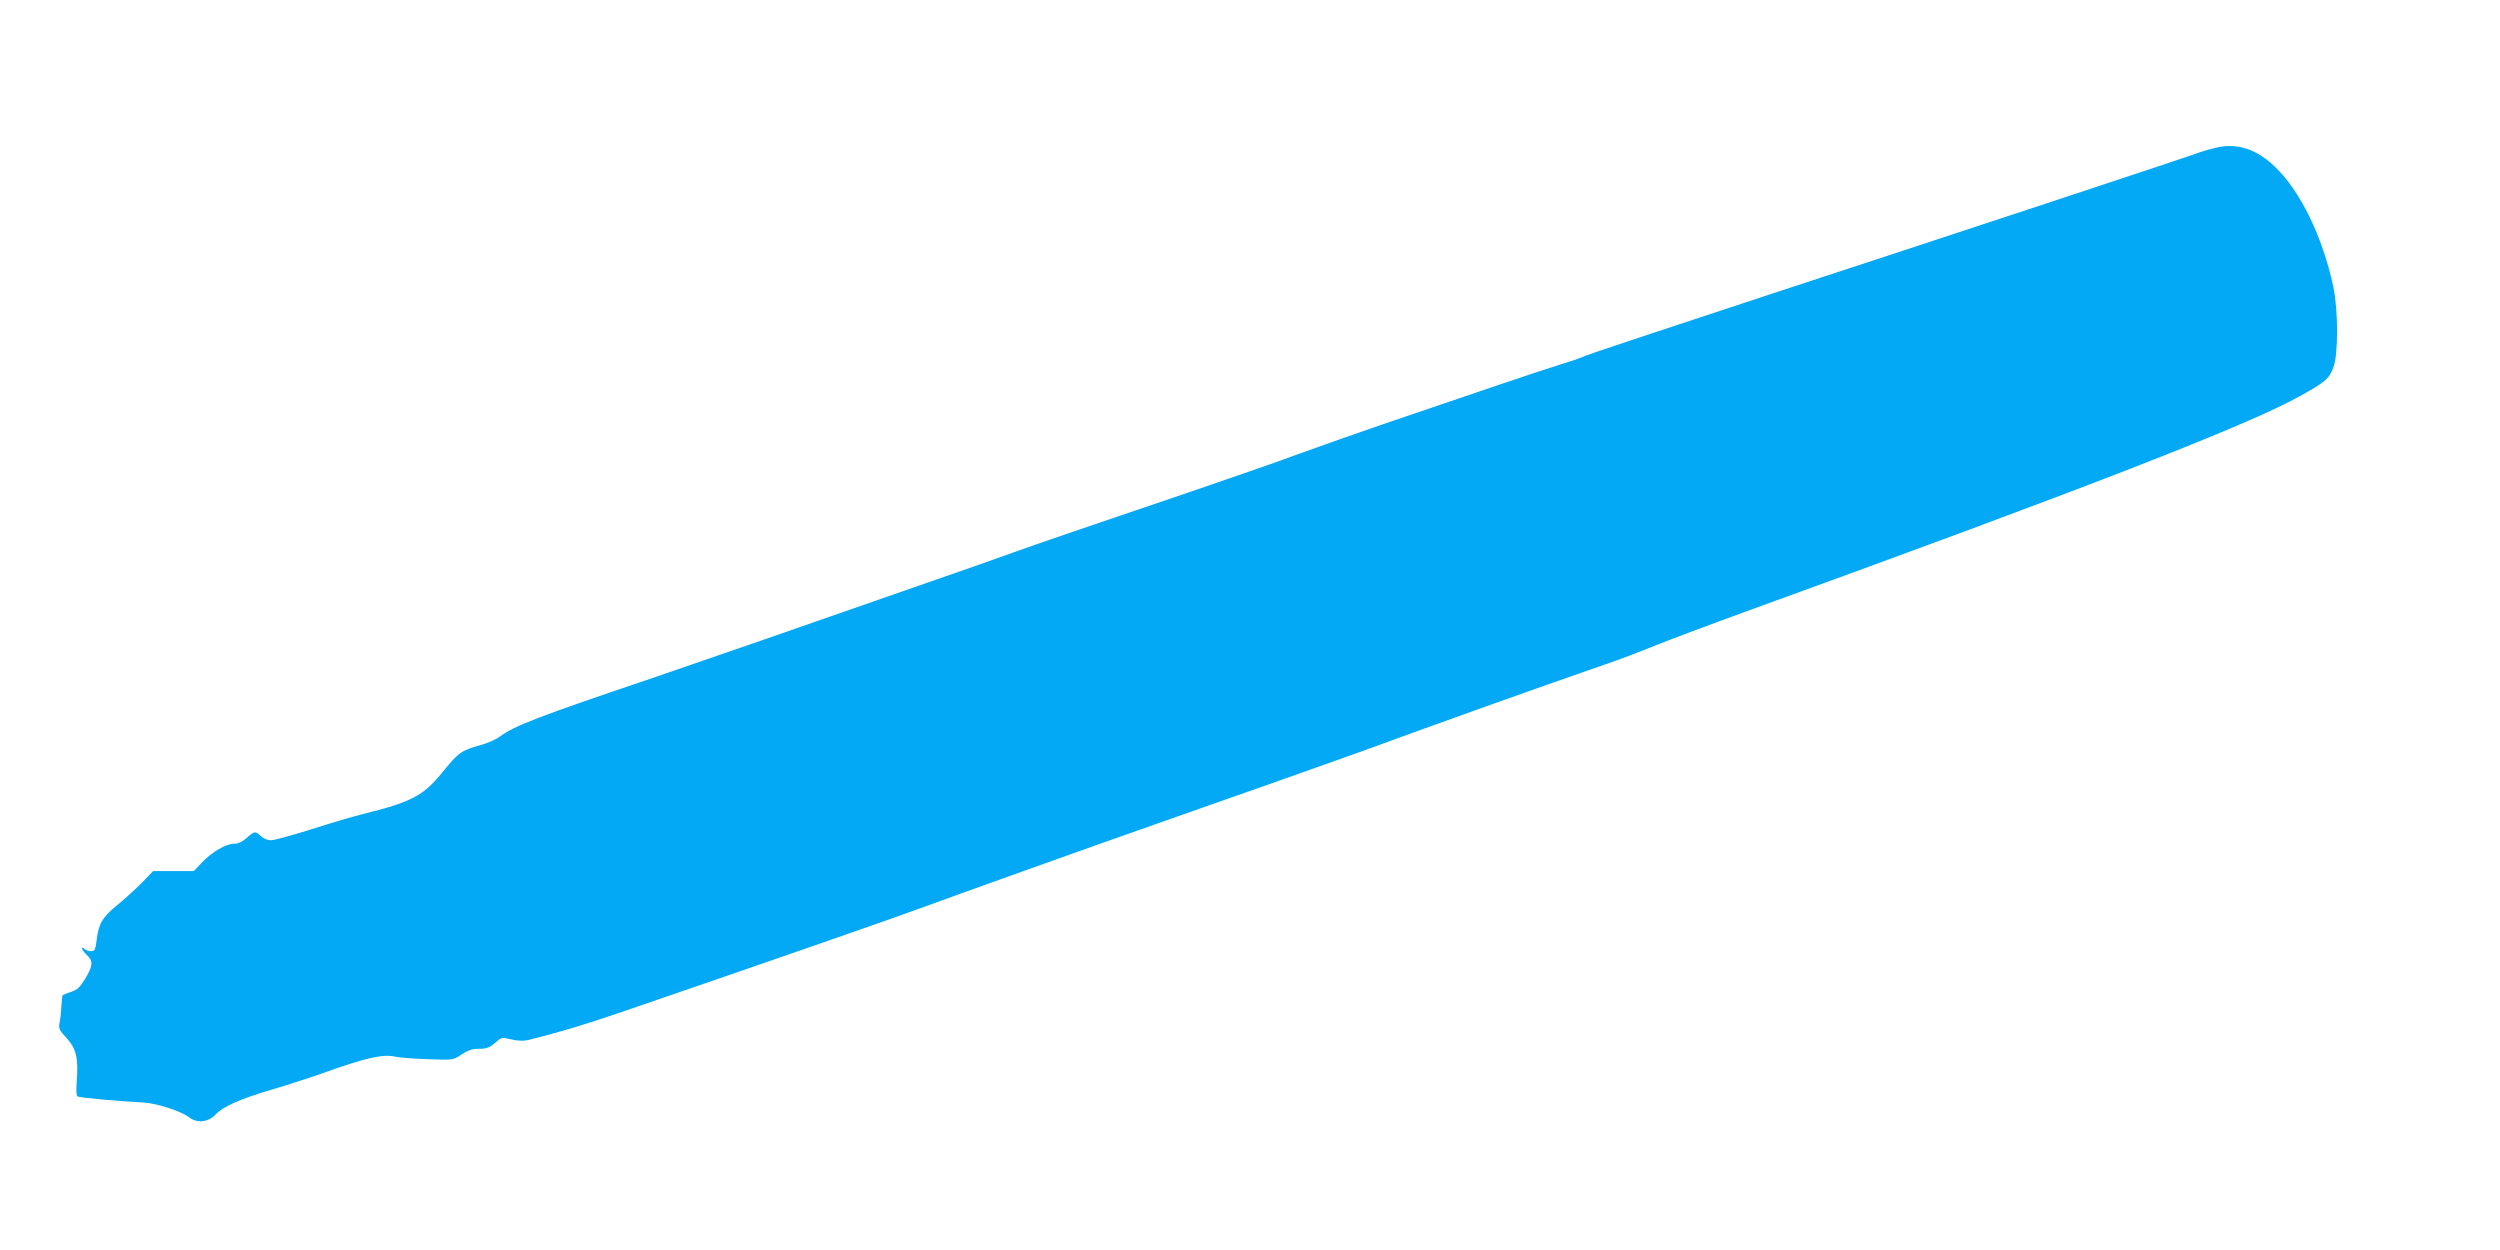
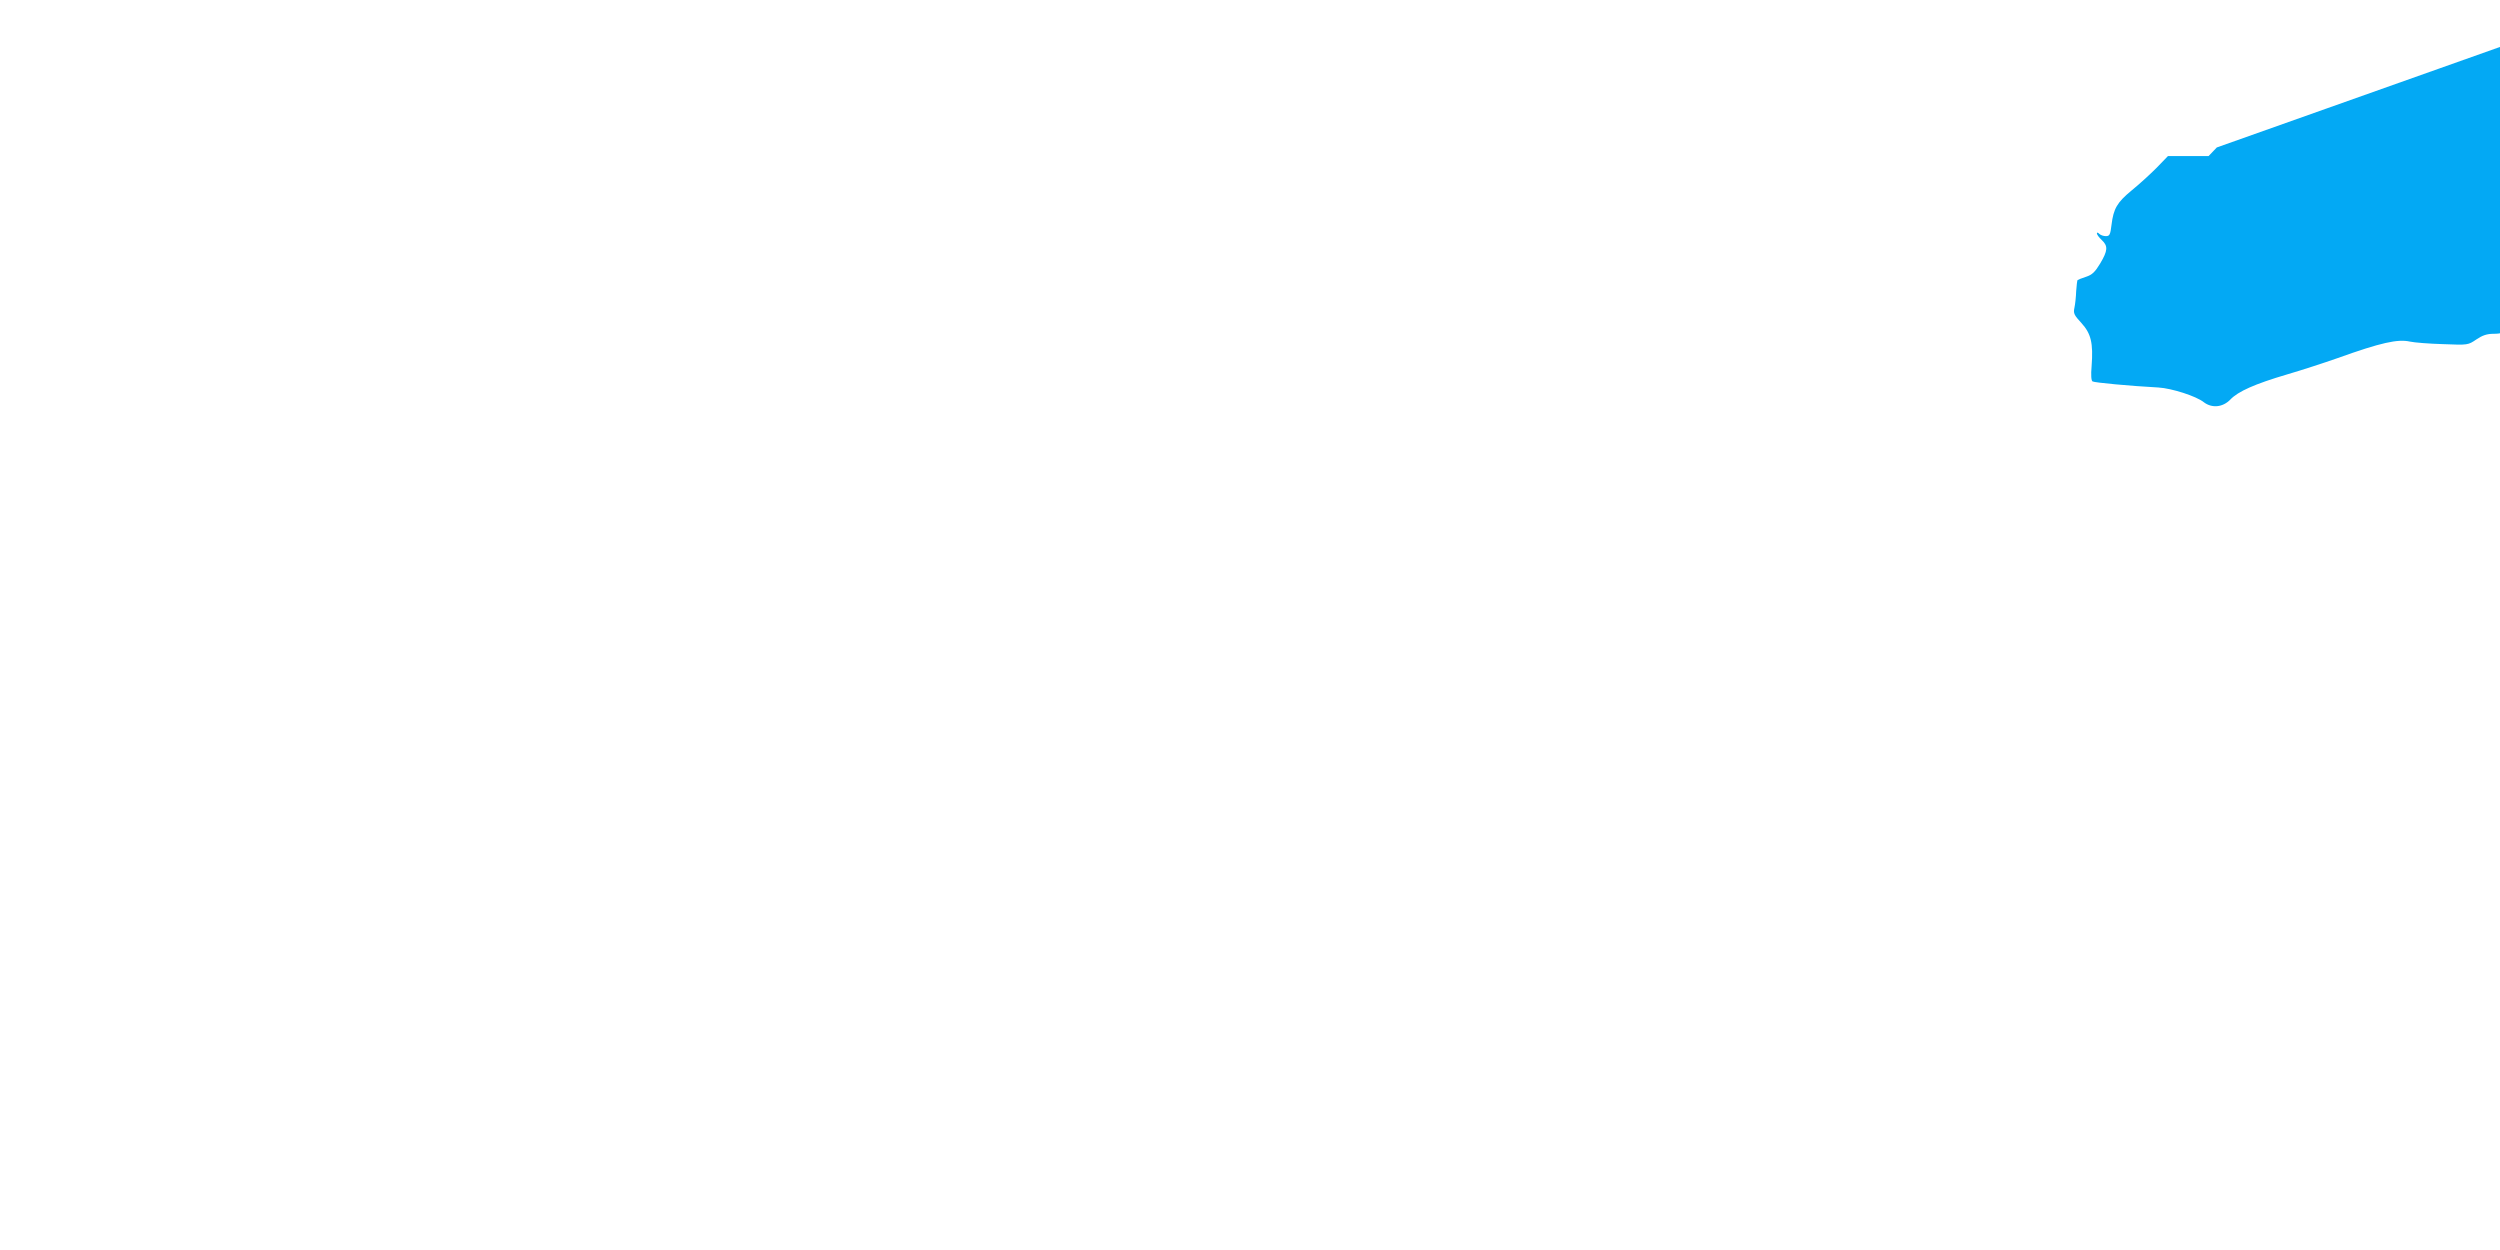
<svg xmlns="http://www.w3.org/2000/svg" version="1.0" width="1280pt" height="640pt" viewBox="0 0 1280 640" preserveAspectRatio="xMidYMid meet">
  <g transform="translate(0,640) scale(0.1,-0.1)" fill="#03a9f4" stroke="none">
-     <path d="M11350 5645 c-30 -7 -68 -18 -85 -24 -48 -19 -1205 -401 -2209 -730 -505 -166 -928 -307 -940 -313 -11 -6 -61 -24 -111 -39 -49 -15 -198 -64 -330 -109 -132 -45 -373 -127 -535 -182 -162 -55 -380 -132 -485 -170 -104 -39 -341 -121 -525 -184 -511 -173 -853 -290 -943 -323 -45 -17 -264 -94 -487 -171 -223 -78 -580 -202 -795 -277 -214 -74 -466 -161 -560 -193 -598 -202 -709 -245 -787 -302 -18 -14 -62 -33 -98 -43 -99 -28 -112 -37 -194 -138 -99 -122 -157 -153 -416 -217 -47 -12 -163 -46 -259 -77 -96 -30 -187 -55 -203 -55 -16 -1 -38 8 -51 20 -30 28 -33 28 -74 -8 -22 -20 -44 -30 -65 -30 -41 0 -113 -42 -164 -96 l-42 -44 -104 0 -104 0 -59 -61 c-33 -33 -90 -85 -127 -115 -74 -61 -93 -93 -103 -176 -6 -51 -10 -58 -29 -58 -12 0 -27 5 -34 12 -7 7 -12 8 -12 2 0 -6 11 -21 25 -34 33 -31 31 -54 -8 -120 -26 -43 -41 -58 -72 -68 -22 -7 -41 -15 -44 -17 -2 -3 -5 -29 -7 -57 -1 -29 -5 -67 -9 -85 -6 -28 -2 -37 36 -78 49 -54 61 -102 52 -221 -4 -46 -2 -74 5 -78 10 -6 189 -23 337 -31 68 -4 193 -44 232 -75 42 -32 97 -27 136 13 40 42 125 80 291 129 72 21 189 59 260 84 220 79 307 98 369 84 23 -5 99 -11 170 -13 127 -5 127 -5 170 24 31 21 54 29 89 29 38 0 54 6 82 30 33 29 35 30 85 18 37 -8 63 -9 93 -1 145 36 266 72 443 132 663 227 1404 484 1585 551 122 45 847 305 1190 425 129 46 390 137 580 204 190 67 401 142 470 167 379 139 877 317 1235 441 72 24 189 69 260 98 72 29 285 109 475 178 1721 624 2557 949 2824 1098 133 74 150 88 173 148 25 64 25 292 0 411 -55 258 -170 494 -301 618 -94 89 -190 120 -296 97z" />
+     <path d="M11350 5645 l-42 -44 -104 0 -104 0 -59 -61 c-33 -33 -90 -85 -127 -115 -74 -61 -93 -93 -103 -176 -6 -51 -10 -58 -29 -58 -12 0 -27 5 -34 12 -7 7 -12 8 -12 2 0 -6 11 -21 25 -34 33 -31 31 -54 -8 -120 -26 -43 -41 -58 -72 -68 -22 -7 -41 -15 -44 -17 -2 -3 -5 -29 -7 -57 -1 -29 -5 -67 -9 -85 -6 -28 -2 -37 36 -78 49 -54 61 -102 52 -221 -4 -46 -2 -74 5 -78 10 -6 189 -23 337 -31 68 -4 193 -44 232 -75 42 -32 97 -27 136 13 40 42 125 80 291 129 72 21 189 59 260 84 220 79 307 98 369 84 23 -5 99 -11 170 -13 127 -5 127 -5 170 24 31 21 54 29 89 29 38 0 54 6 82 30 33 29 35 30 85 18 37 -8 63 -9 93 -1 145 36 266 72 443 132 663 227 1404 484 1585 551 122 45 847 305 1190 425 129 46 390 137 580 204 190 67 401 142 470 167 379 139 877 317 1235 441 72 24 189 69 260 98 72 29 285 109 475 178 1721 624 2557 949 2824 1098 133 74 150 88 173 148 25 64 25 292 0 411 -55 258 -170 494 -301 618 -94 89 -190 120 -296 97z" />
  </g>
</svg>